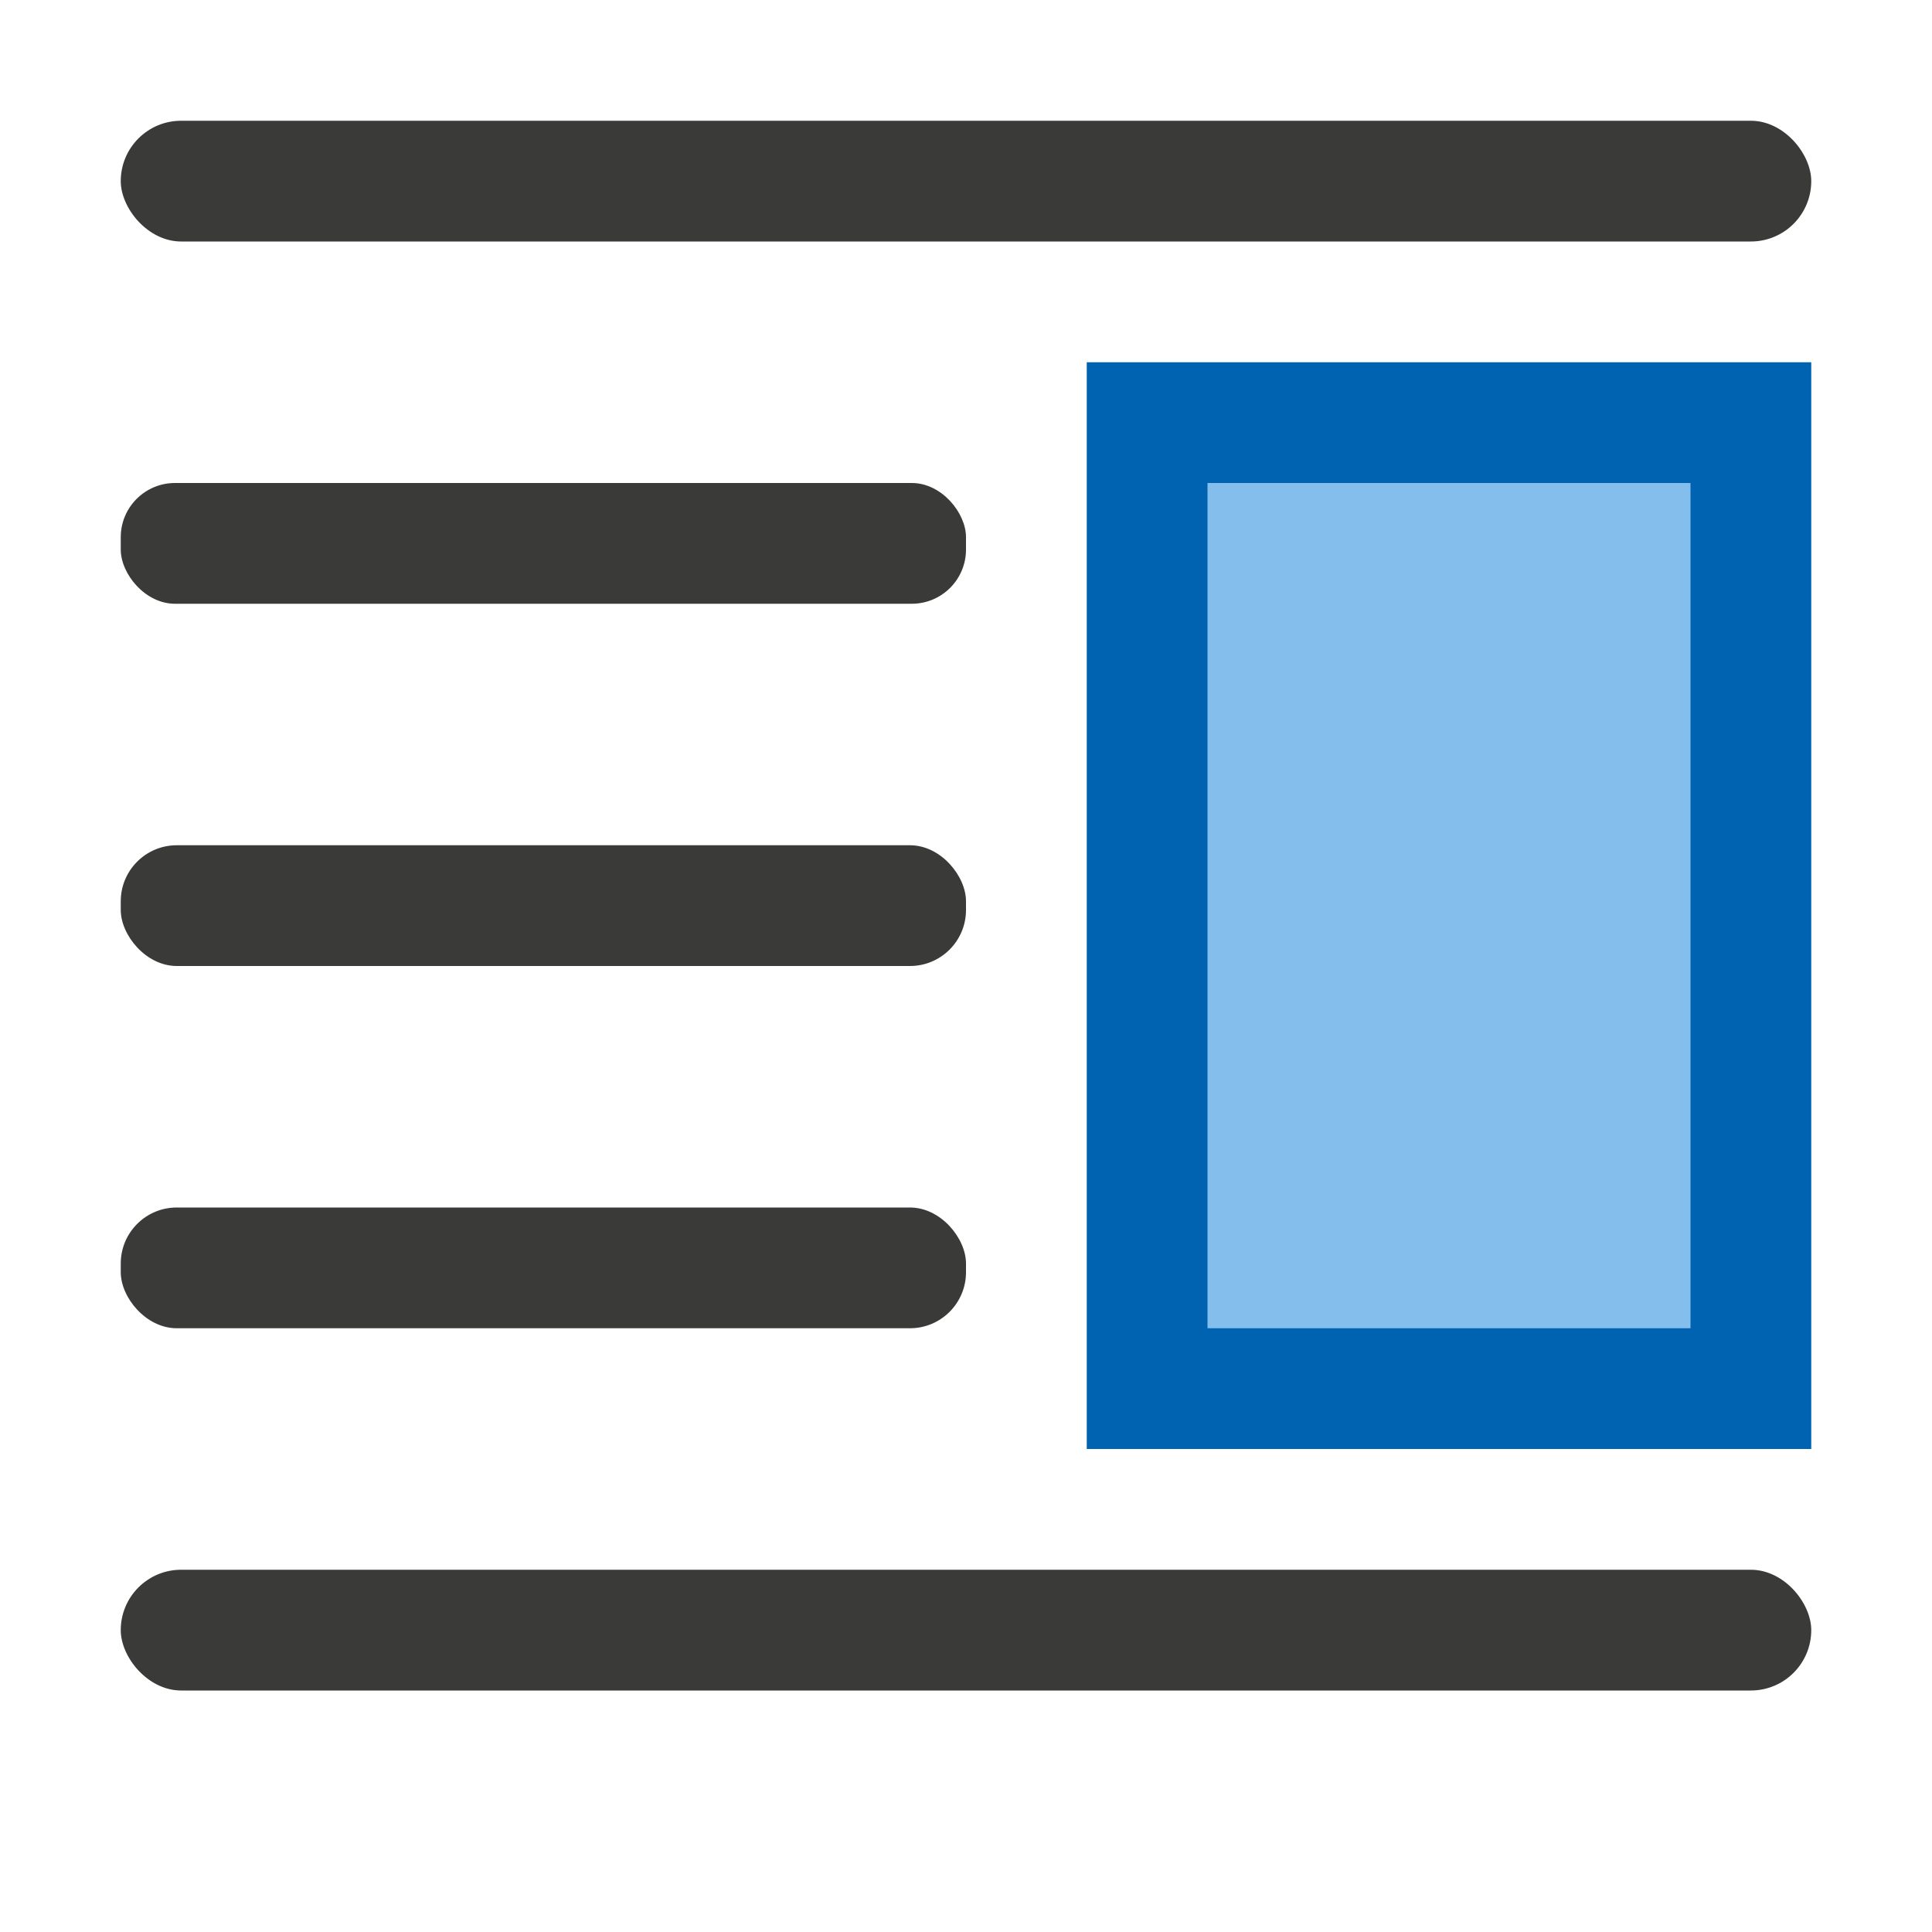
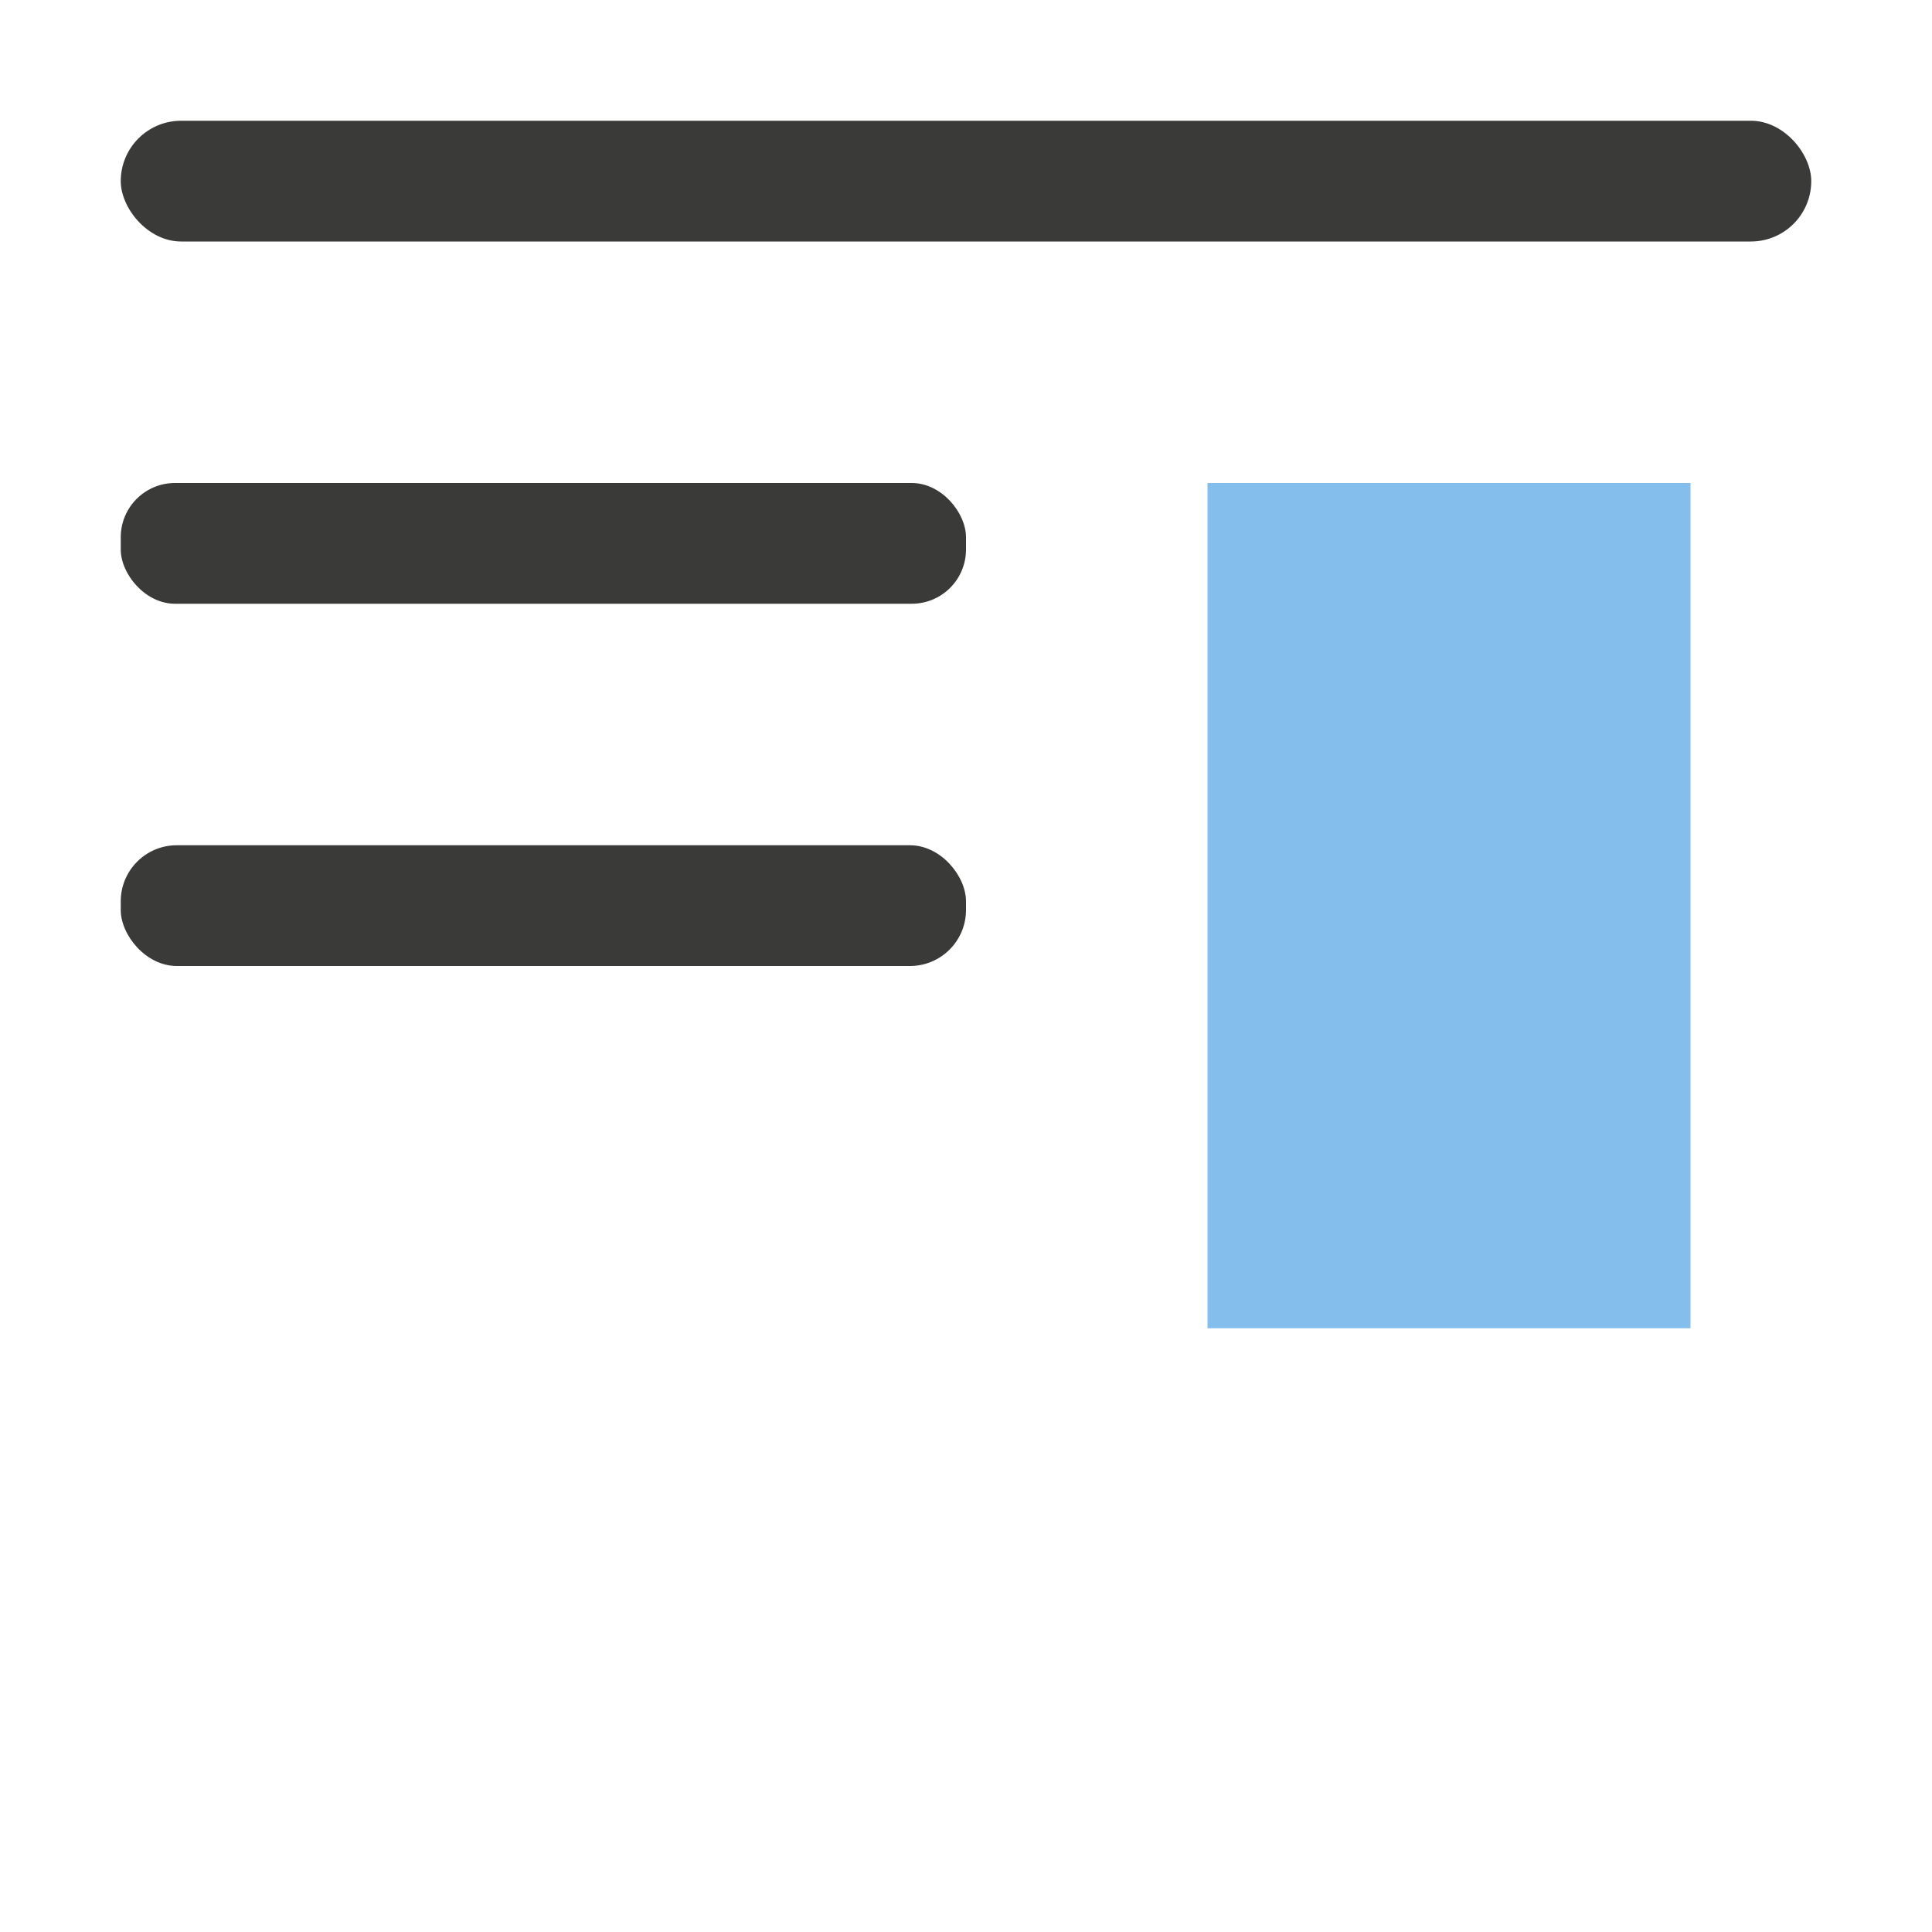
<svg xmlns="http://www.w3.org/2000/svg" viewBox="0 0 16 16">
  <g fill="#3a3a38">
    <rect height="1" ry=".5" width="14" x="1" y="1" />
-     <rect height="1" ry=".464" width="7" x="1" y="10" />
-     <rect height="1" ry=".5" width="14" x="1" y="13" />
    <rect height="1" ry=".449" width="7" x="1" y="4" />
    <rect height="1" ry=".464" width="7" x="1" y="7" />
  </g>
-   <path d="m9 3h6v9h-6z" fill="#0063b1" />
  <path d="m10 4h4v7h-4z" fill="#83beec" stroke-width=".73" />
</svg>